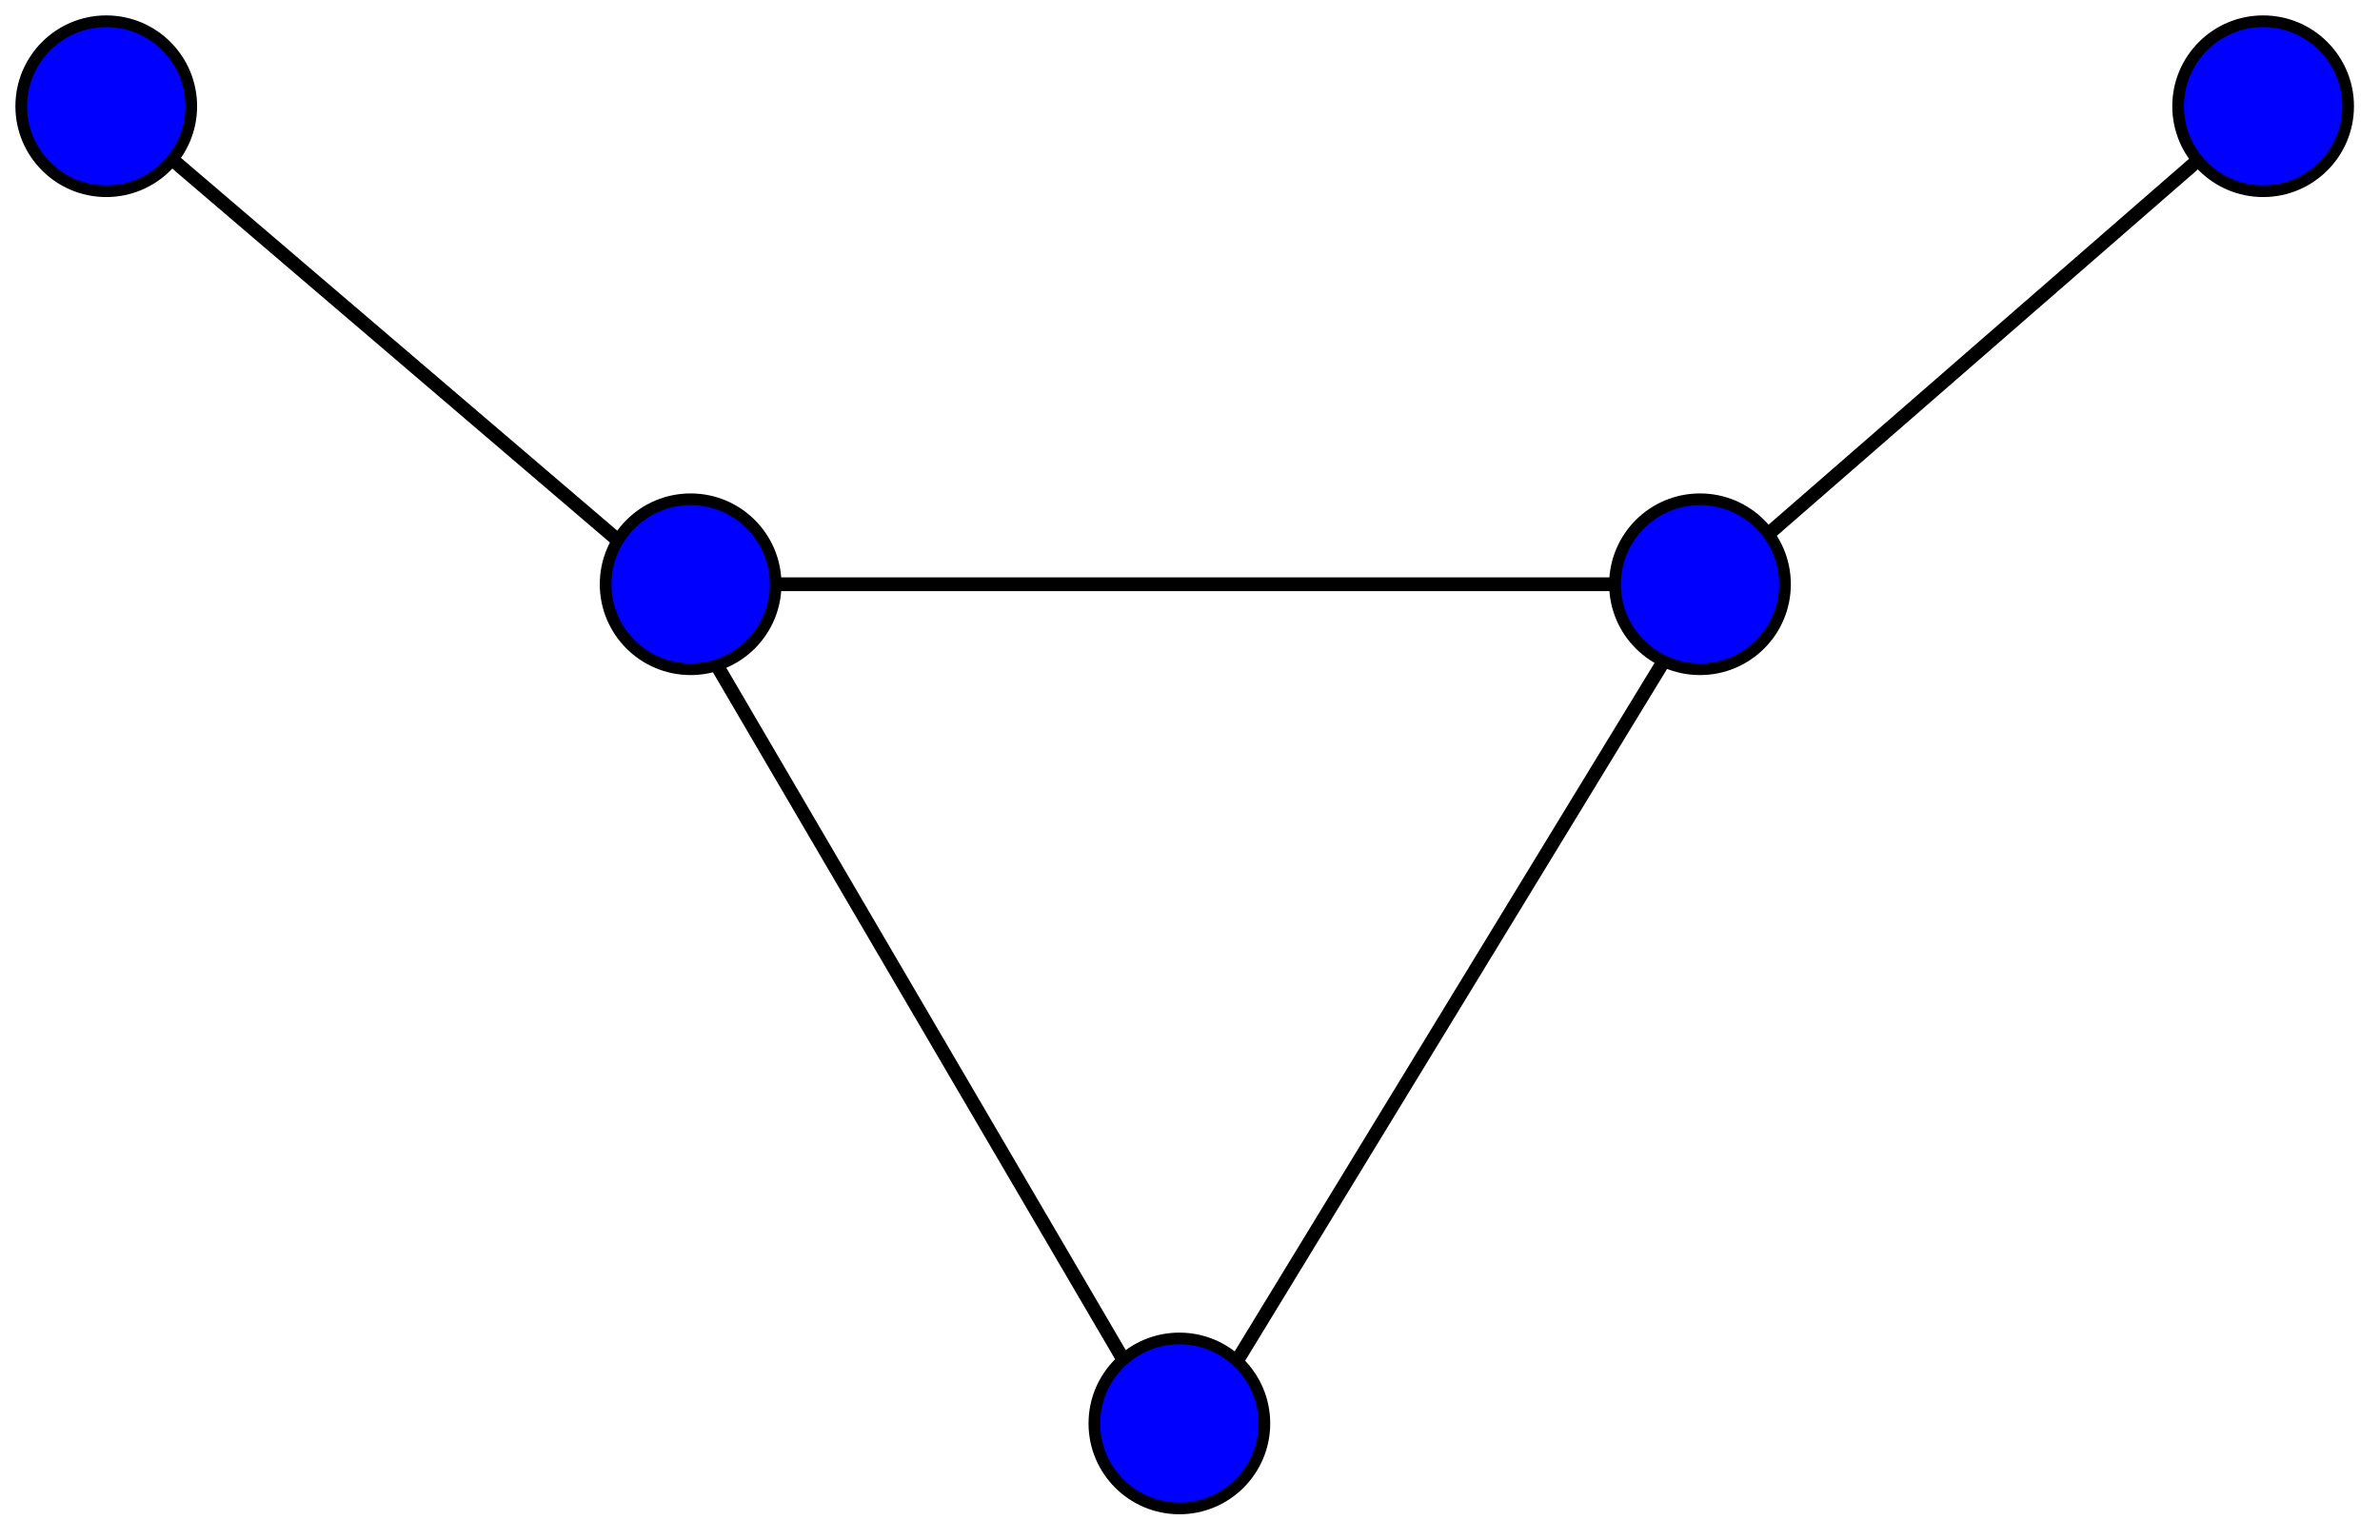
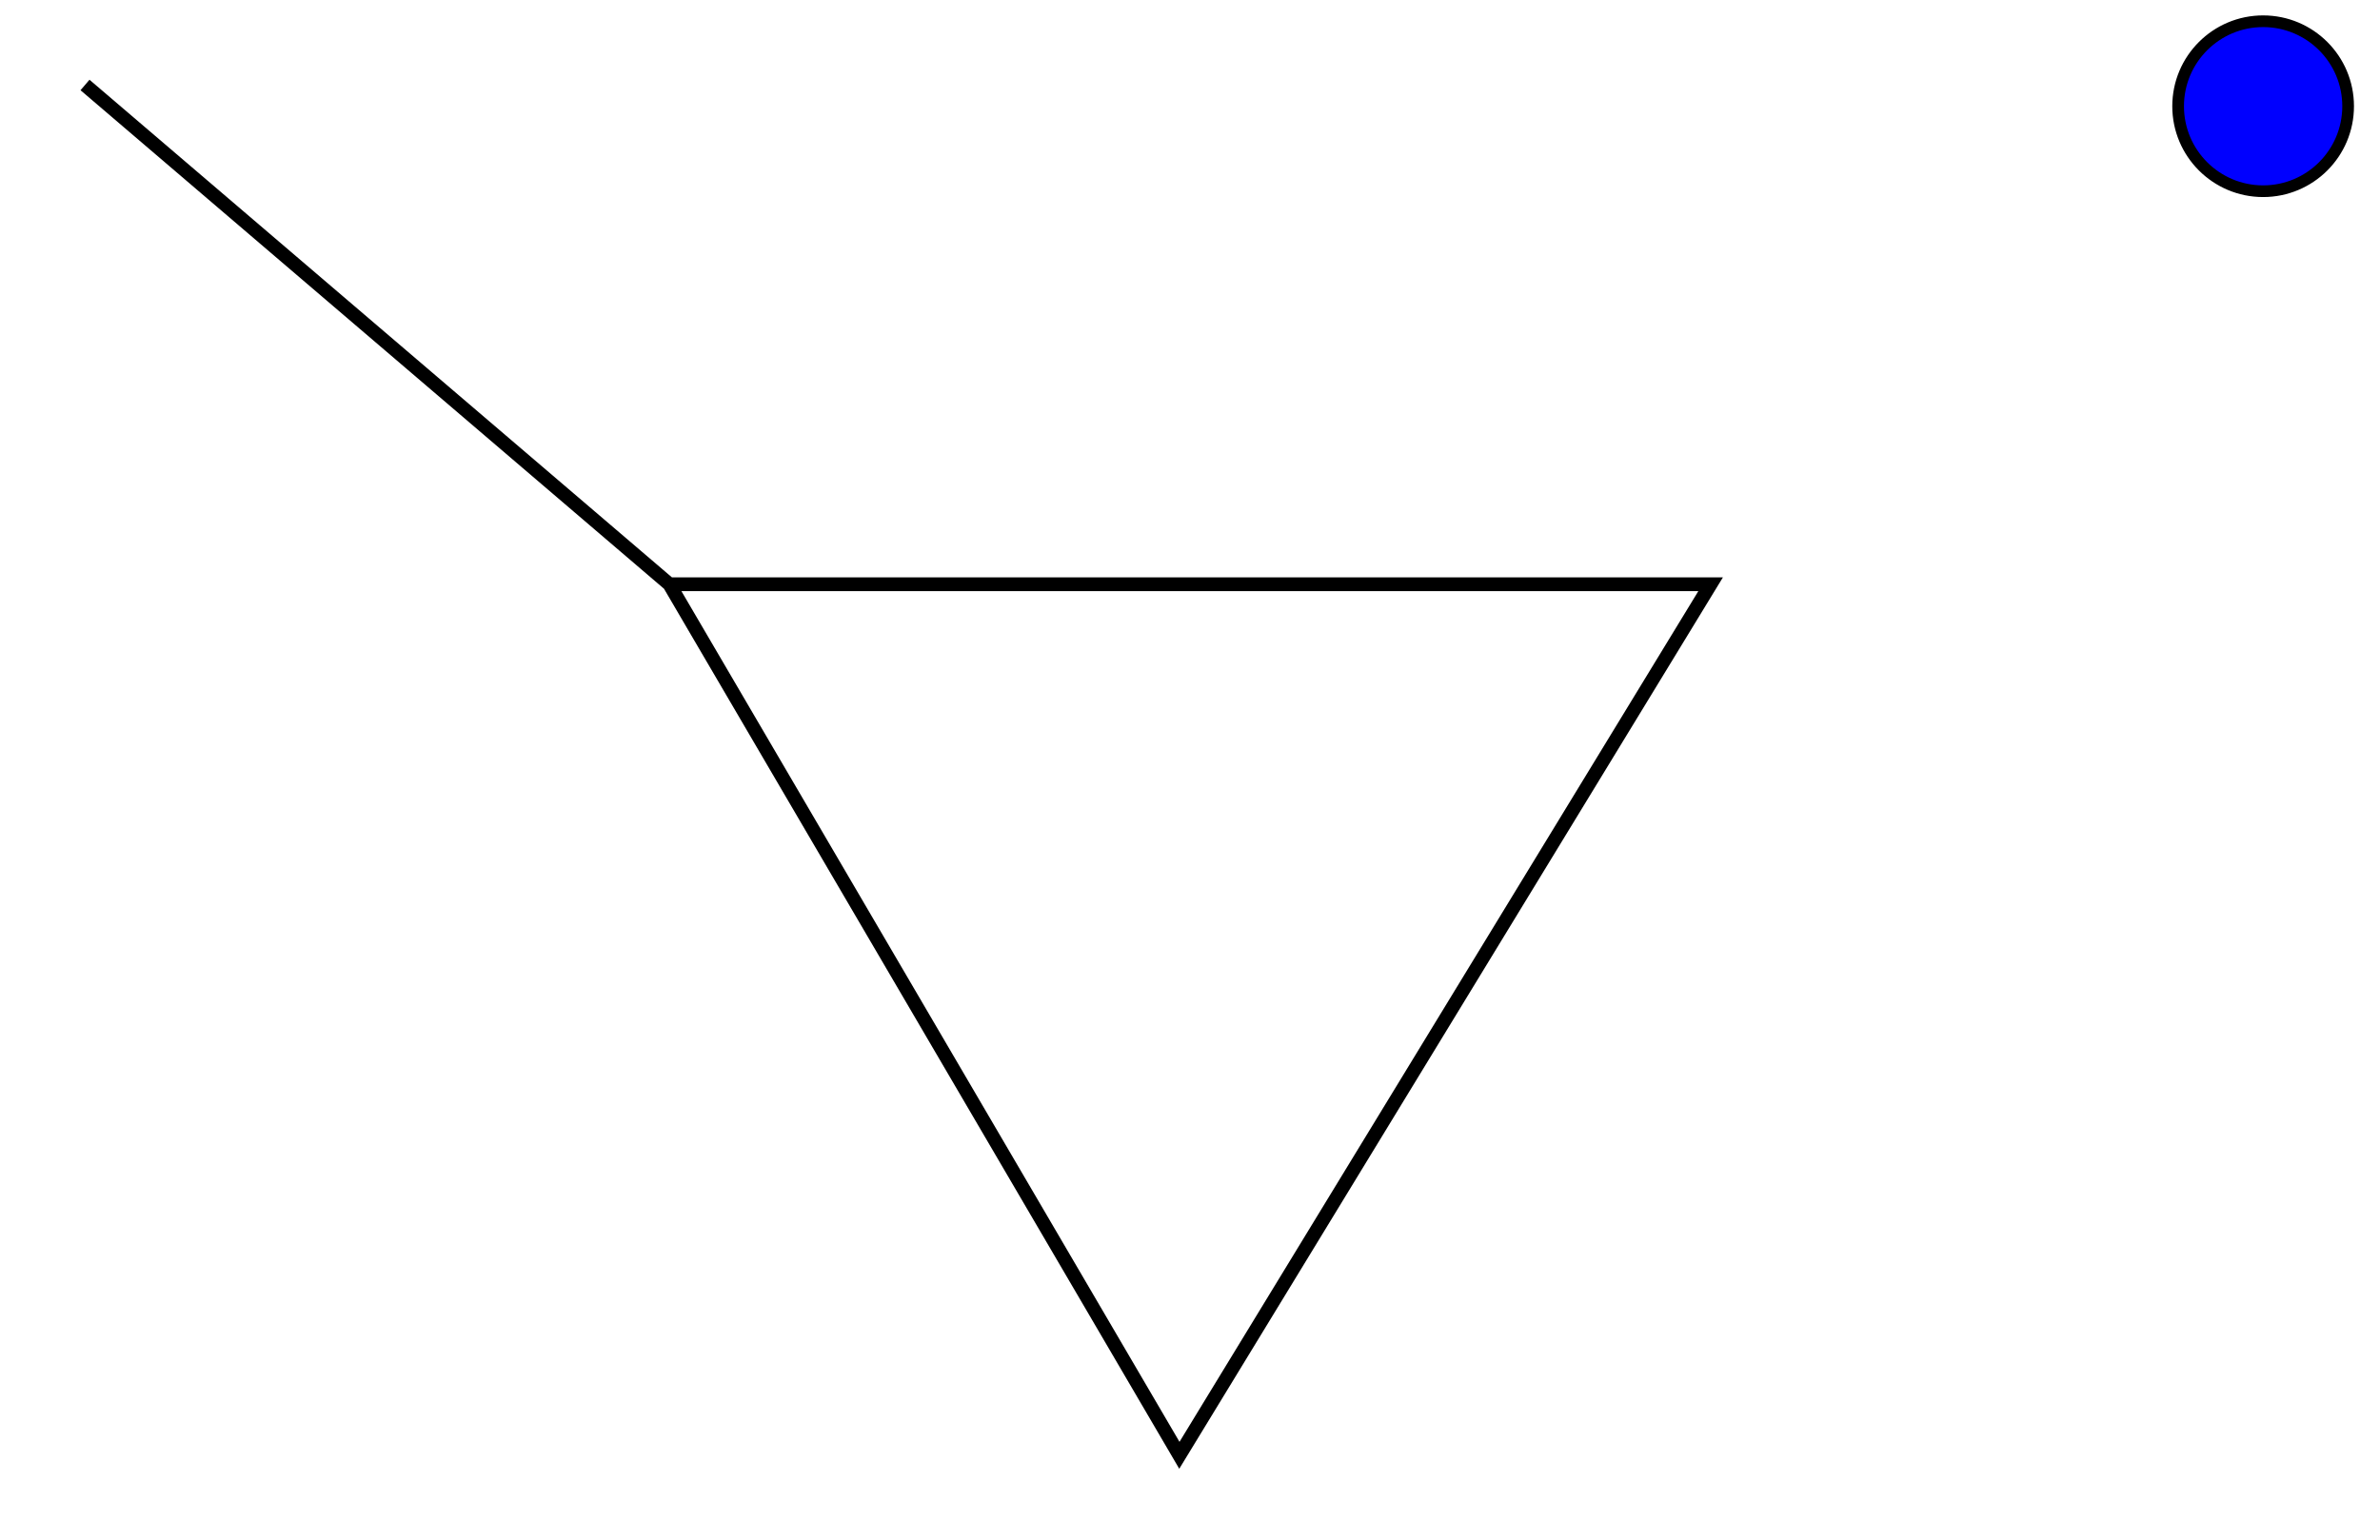
<svg xmlns="http://www.w3.org/2000/svg" version="1.0" width="224" height="145">
-   <path d="M -7,13 L 48,60 L 146,60 L 96,142 L 48,60 M 200,13 L 146,60" style="fill:none;stroke:black;stroke-width:1.3px;" transform="translate(15,-5)" />
+   <path d="M -7,13 L 48,60 L 146,60 L 96,142 L 48,60 M 200,13 " style="fill:none;stroke:black;stroke-width:1.3px;" transform="translate(15,-5)" />
  <g style="fill:blue;stroke:black;stroke-width:1.1px;">
-     <circle cx="65" cy="55" r="8" />
-     <circle cx="160" cy="55" r="8" />
-     <circle cx="111" cy="134" r="8" />
-     <circle cx="10" cy="10" r="8" />
    <circle cx="213" cy="10" r="8" />
  </g>
</svg>